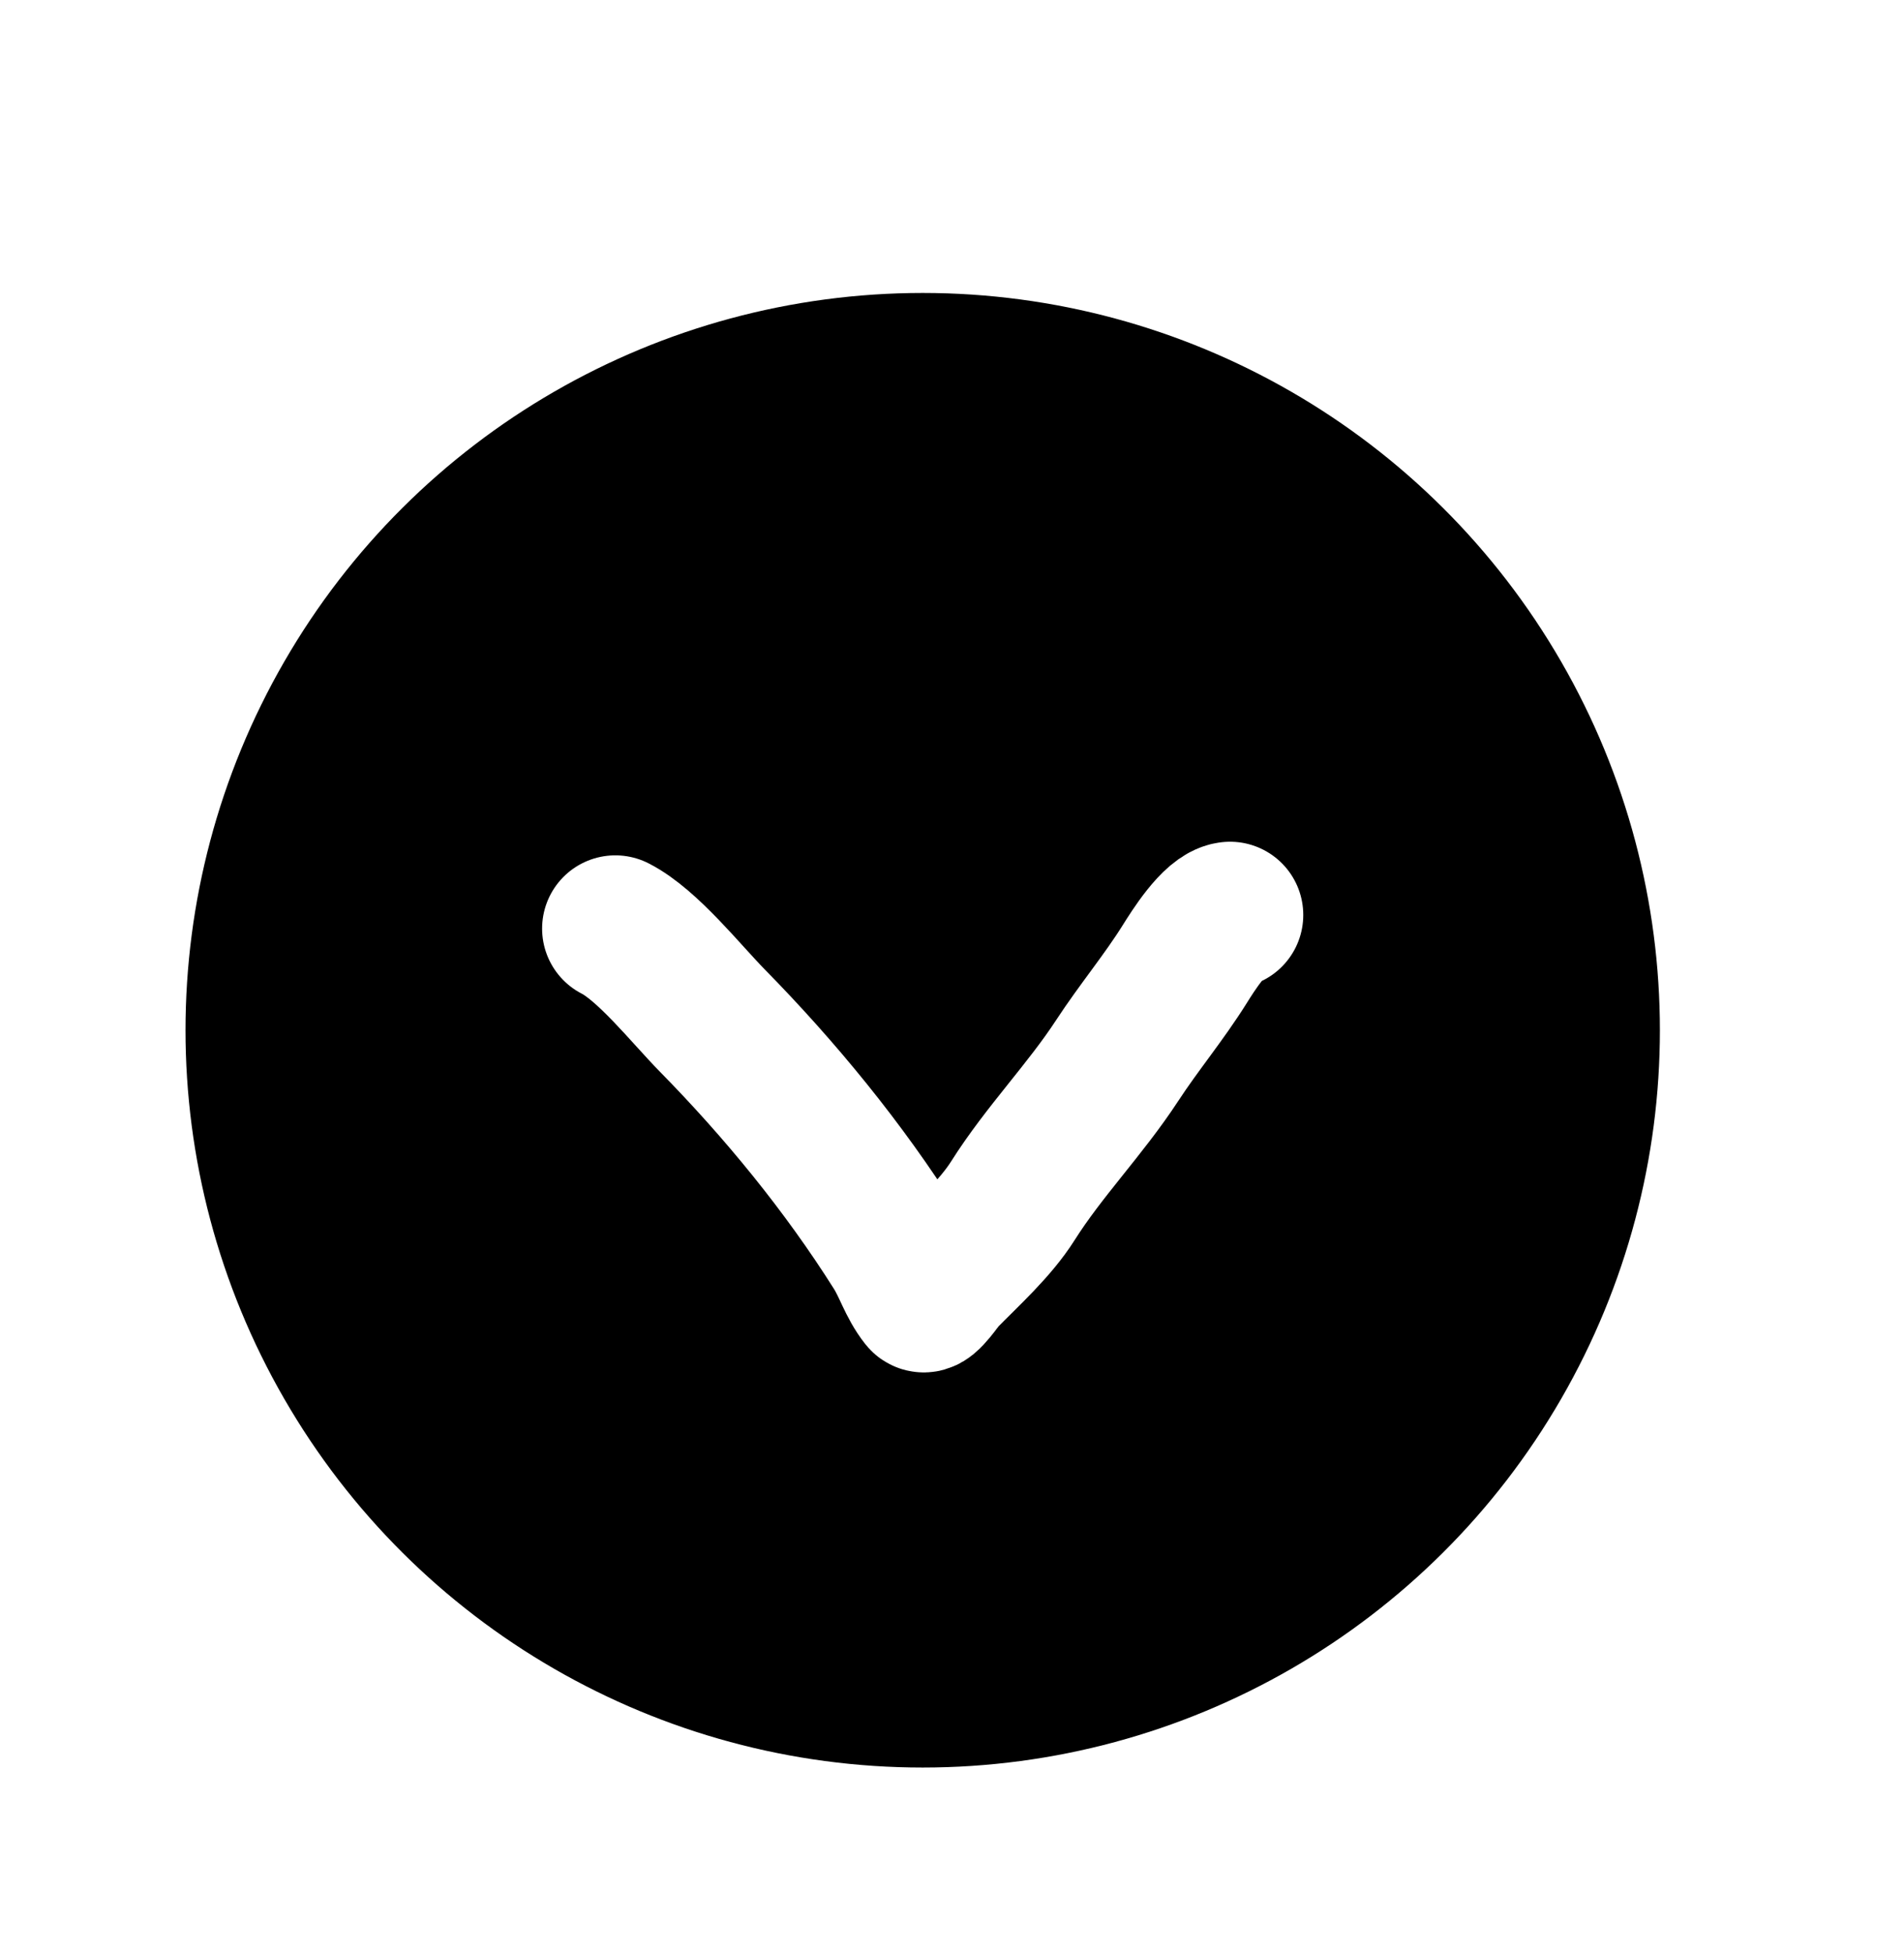
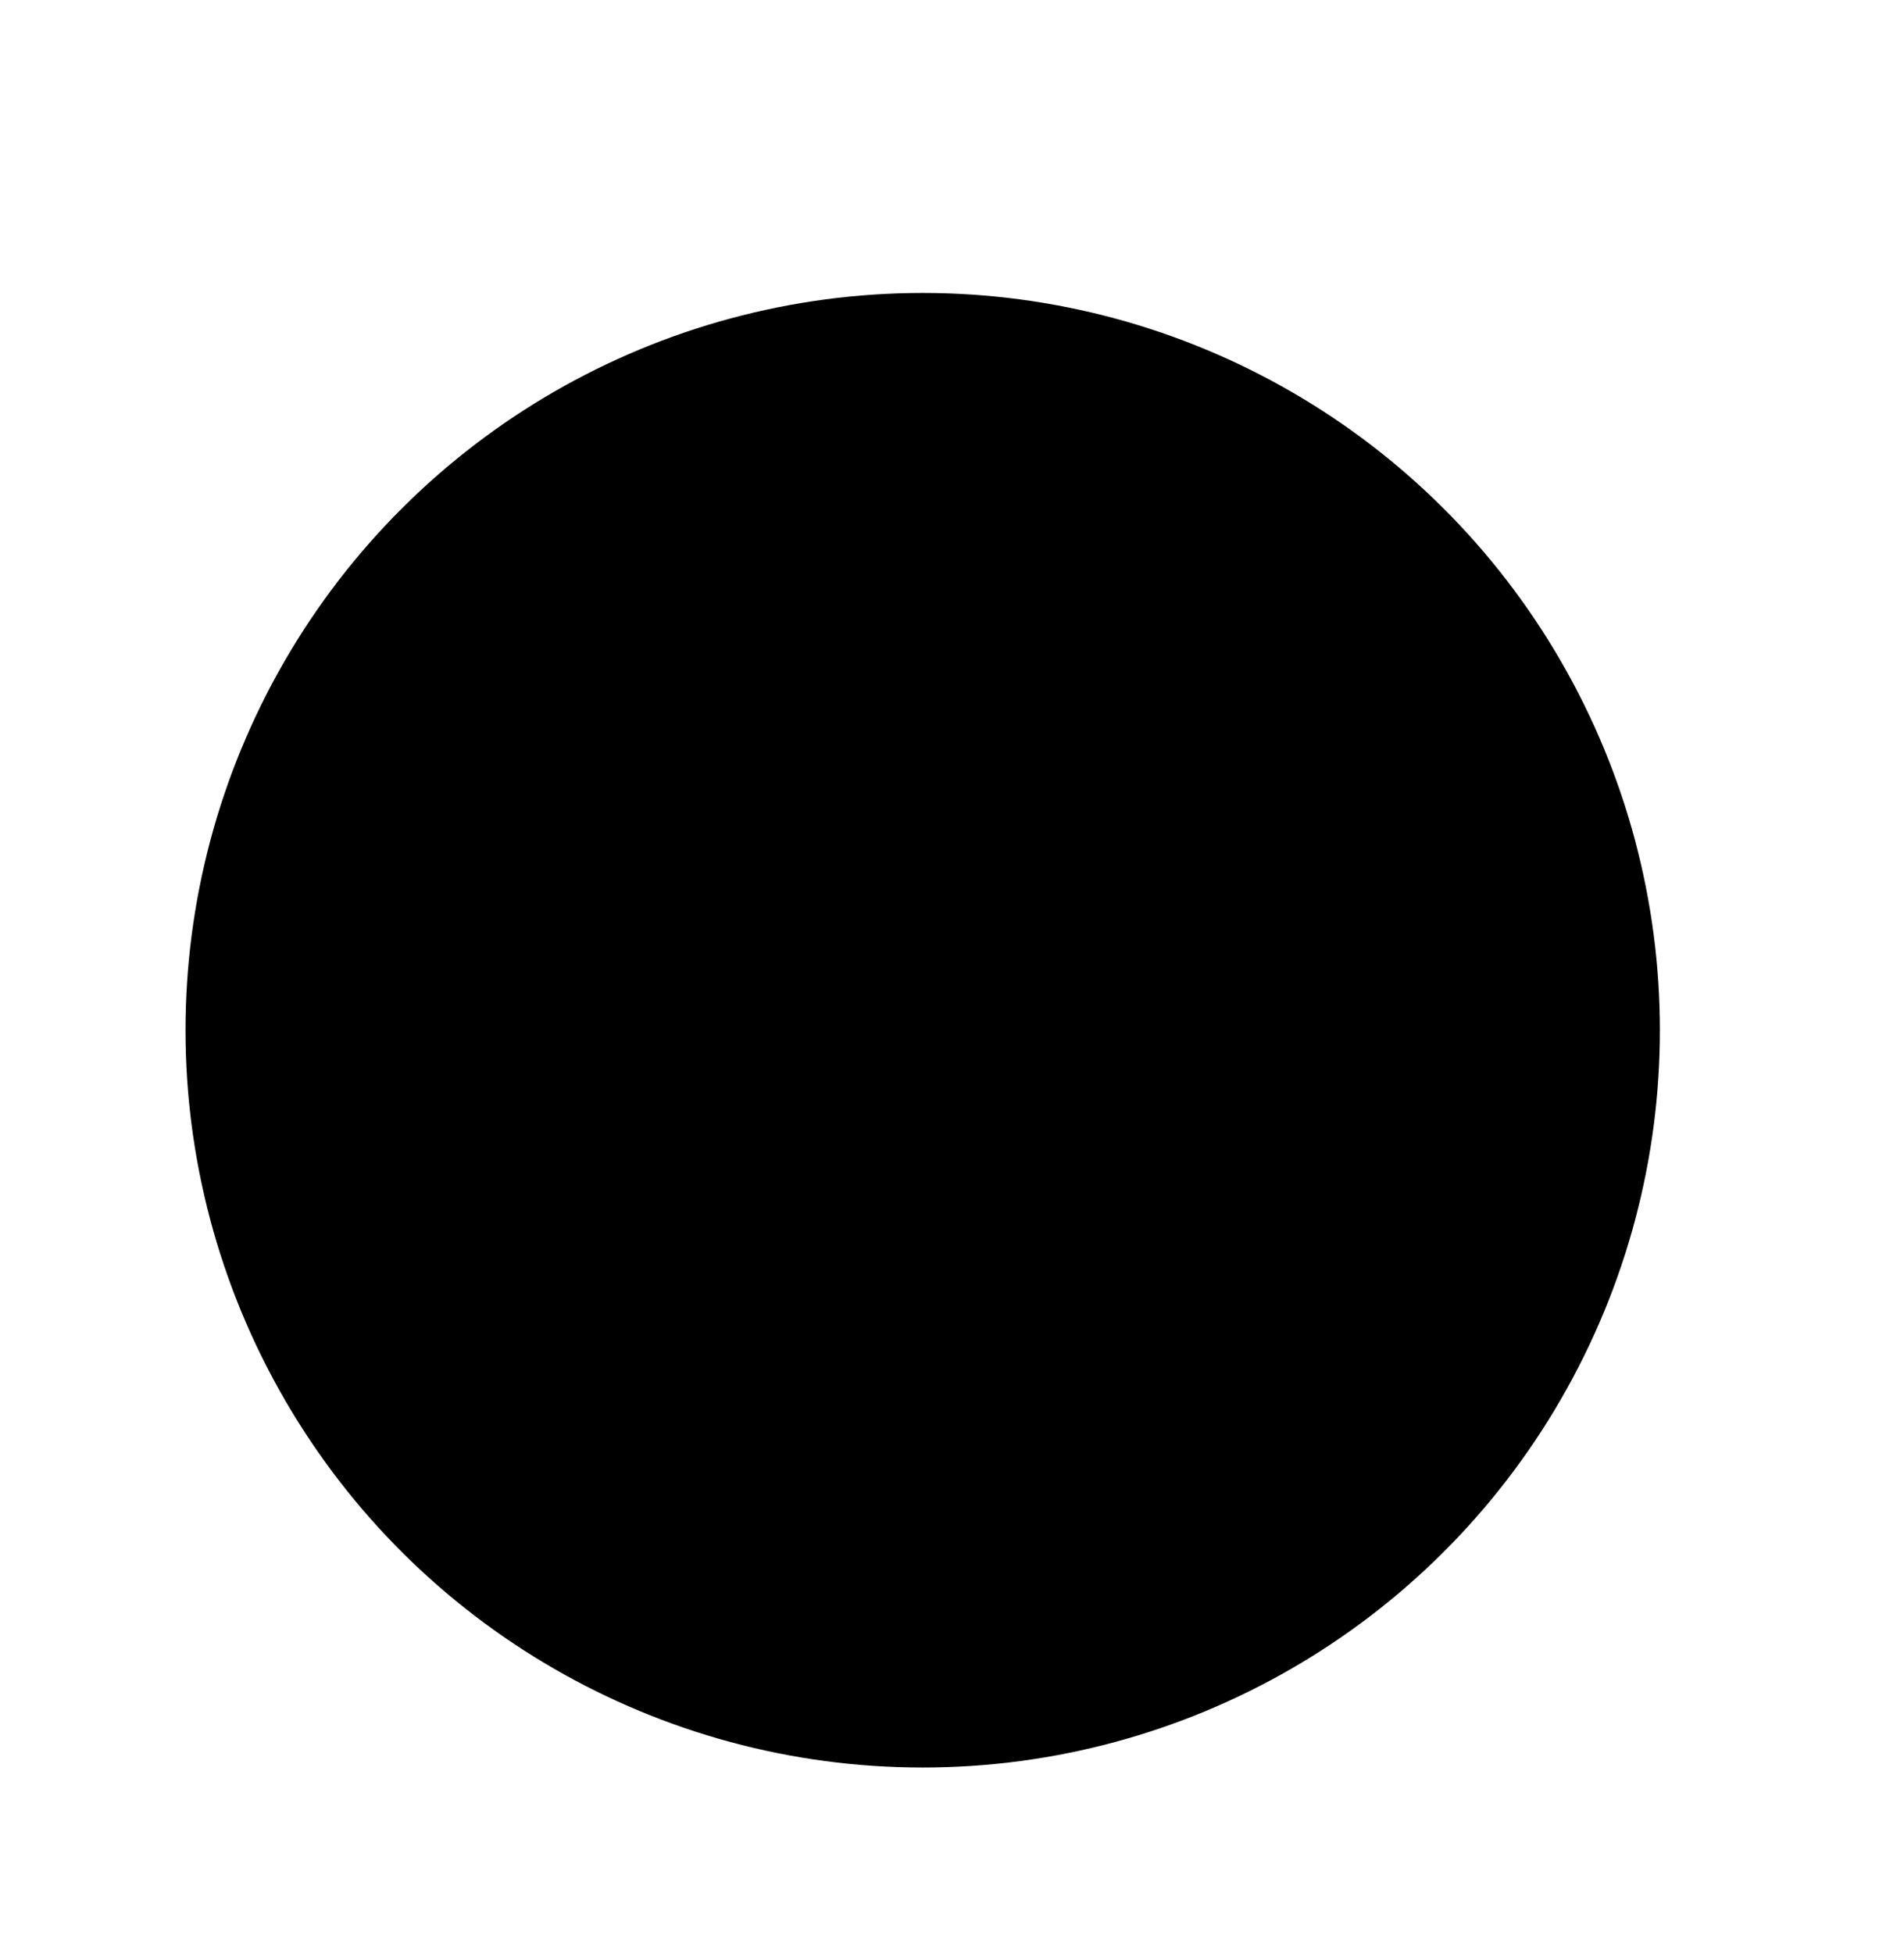
<svg xmlns="http://www.w3.org/2000/svg" width="39" height="40" viewBox="0 0 39 40" fill="none">
  <g filter="url(#filter0_d_330_963)">
    <circle cx="20.9" cy="18.1" r="16.6" transform="rotate(90 20.9 18.1)" fill="black" stroke="white" stroke-width="3" />
-     <path d="M27.195 15.739C26.873 15.775 26.43 16.486 26.268 16.745C25.841 17.428 25.327 18.042 24.884 18.72C24.225 19.727 23.384 20.584 22.747 21.592C22.39 22.158 21.806 22.682 21.341 23.156C21.269 23.229 20.969 23.685 20.9 23.597C20.656 23.287 20.562 22.931 20.352 22.599C19.281 20.901 17.982 19.318 16.588 17.899C16.054 17.355 15.264 16.354 14.604 16.018" stroke="white" stroke-width="3" stroke-linecap="round" />
  </g>
  <defs>
    <filter id="filter0_d_330_963" x="0.8" y="0" width="38.2" height="39.2" filterUnits="userSpaceOnUse" color-interpolation-filters="sRGB">
      <feFlood flood-opacity="0" result="BackgroundImageFix" />
      <feColorMatrix in="SourceAlpha" type="matrix" values="0 0 0 0 0 0 0 0 0 0 0 0 0 0 0 0 0 0 127 0" result="hardAlpha" />
      <feOffset dx="-2" dy="3" />
      <feComposite in2="hardAlpha" operator="out" />
      <feColorMatrix type="matrix" values="0 0 0 0 0 0 0 0 0 0 0 0 0 0 0 0 0 0 0.17 0" />
      <feBlend mode="normal" in2="BackgroundImageFix" result="effect1_dropShadow_330_963" />
      <feBlend mode="normal" in="SourceGraphic" in2="effect1_dropShadow_330_963" result="shape" />
    </filter>
  </defs>
</svg>